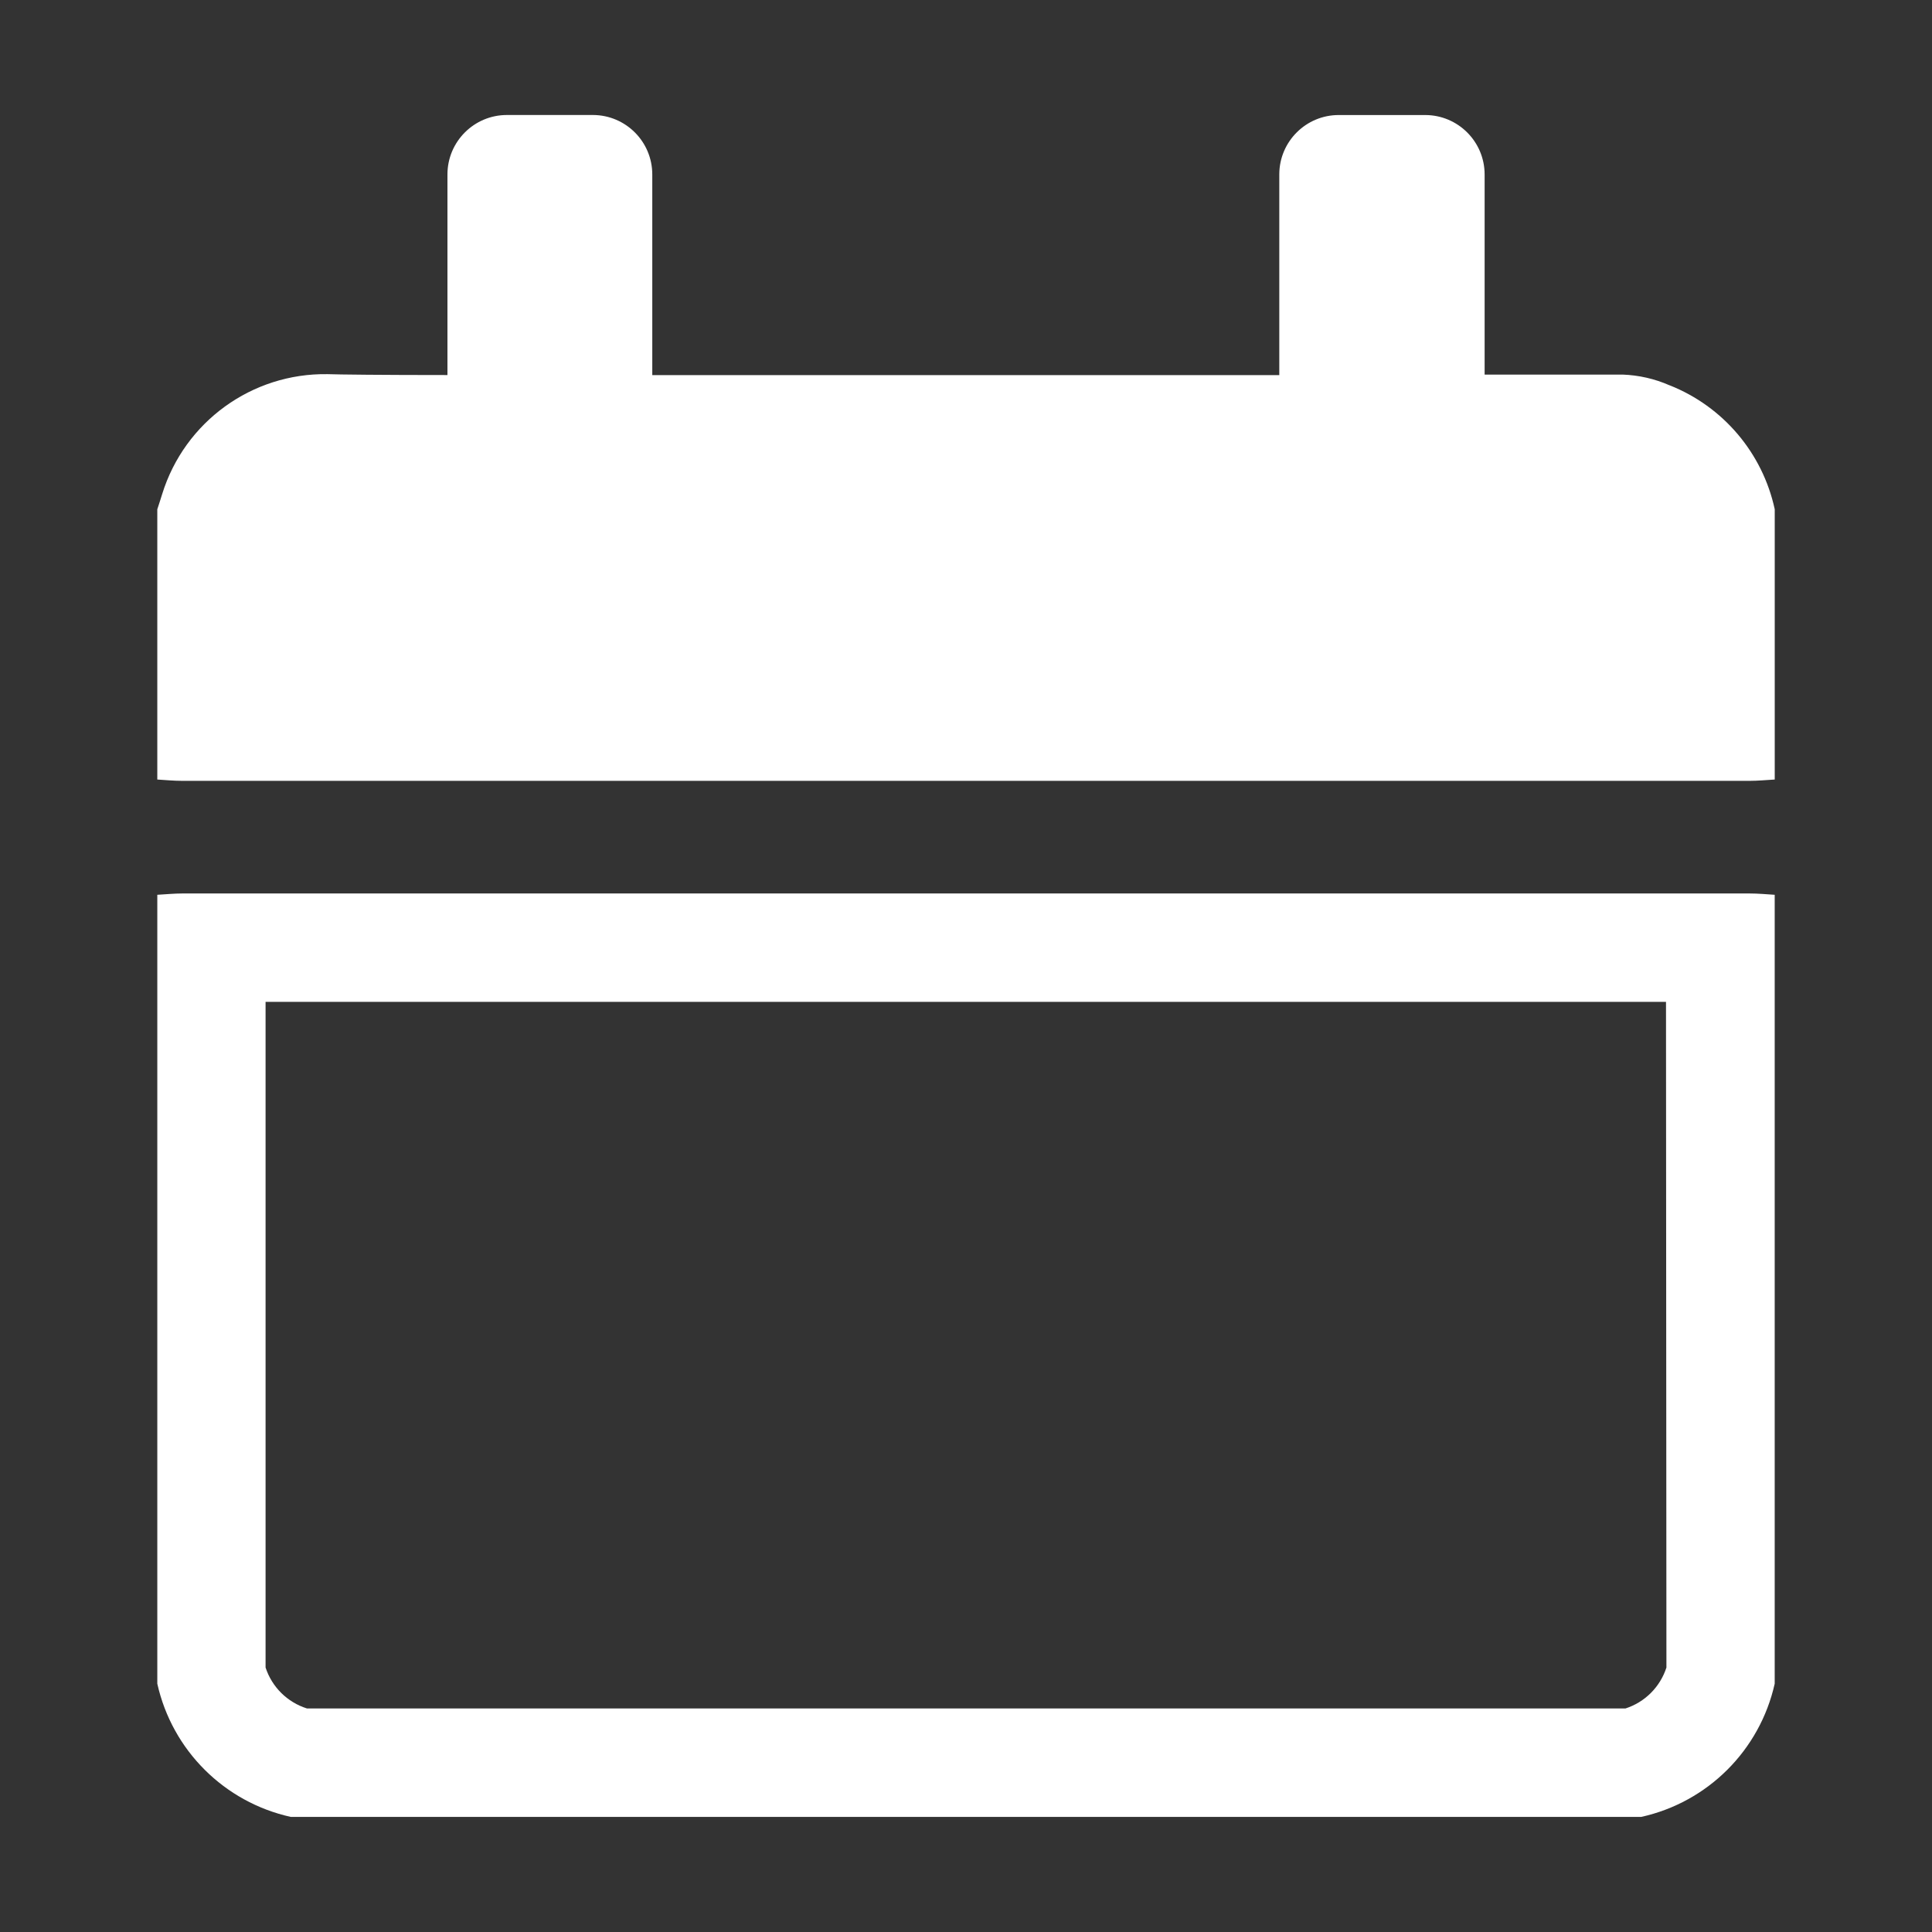
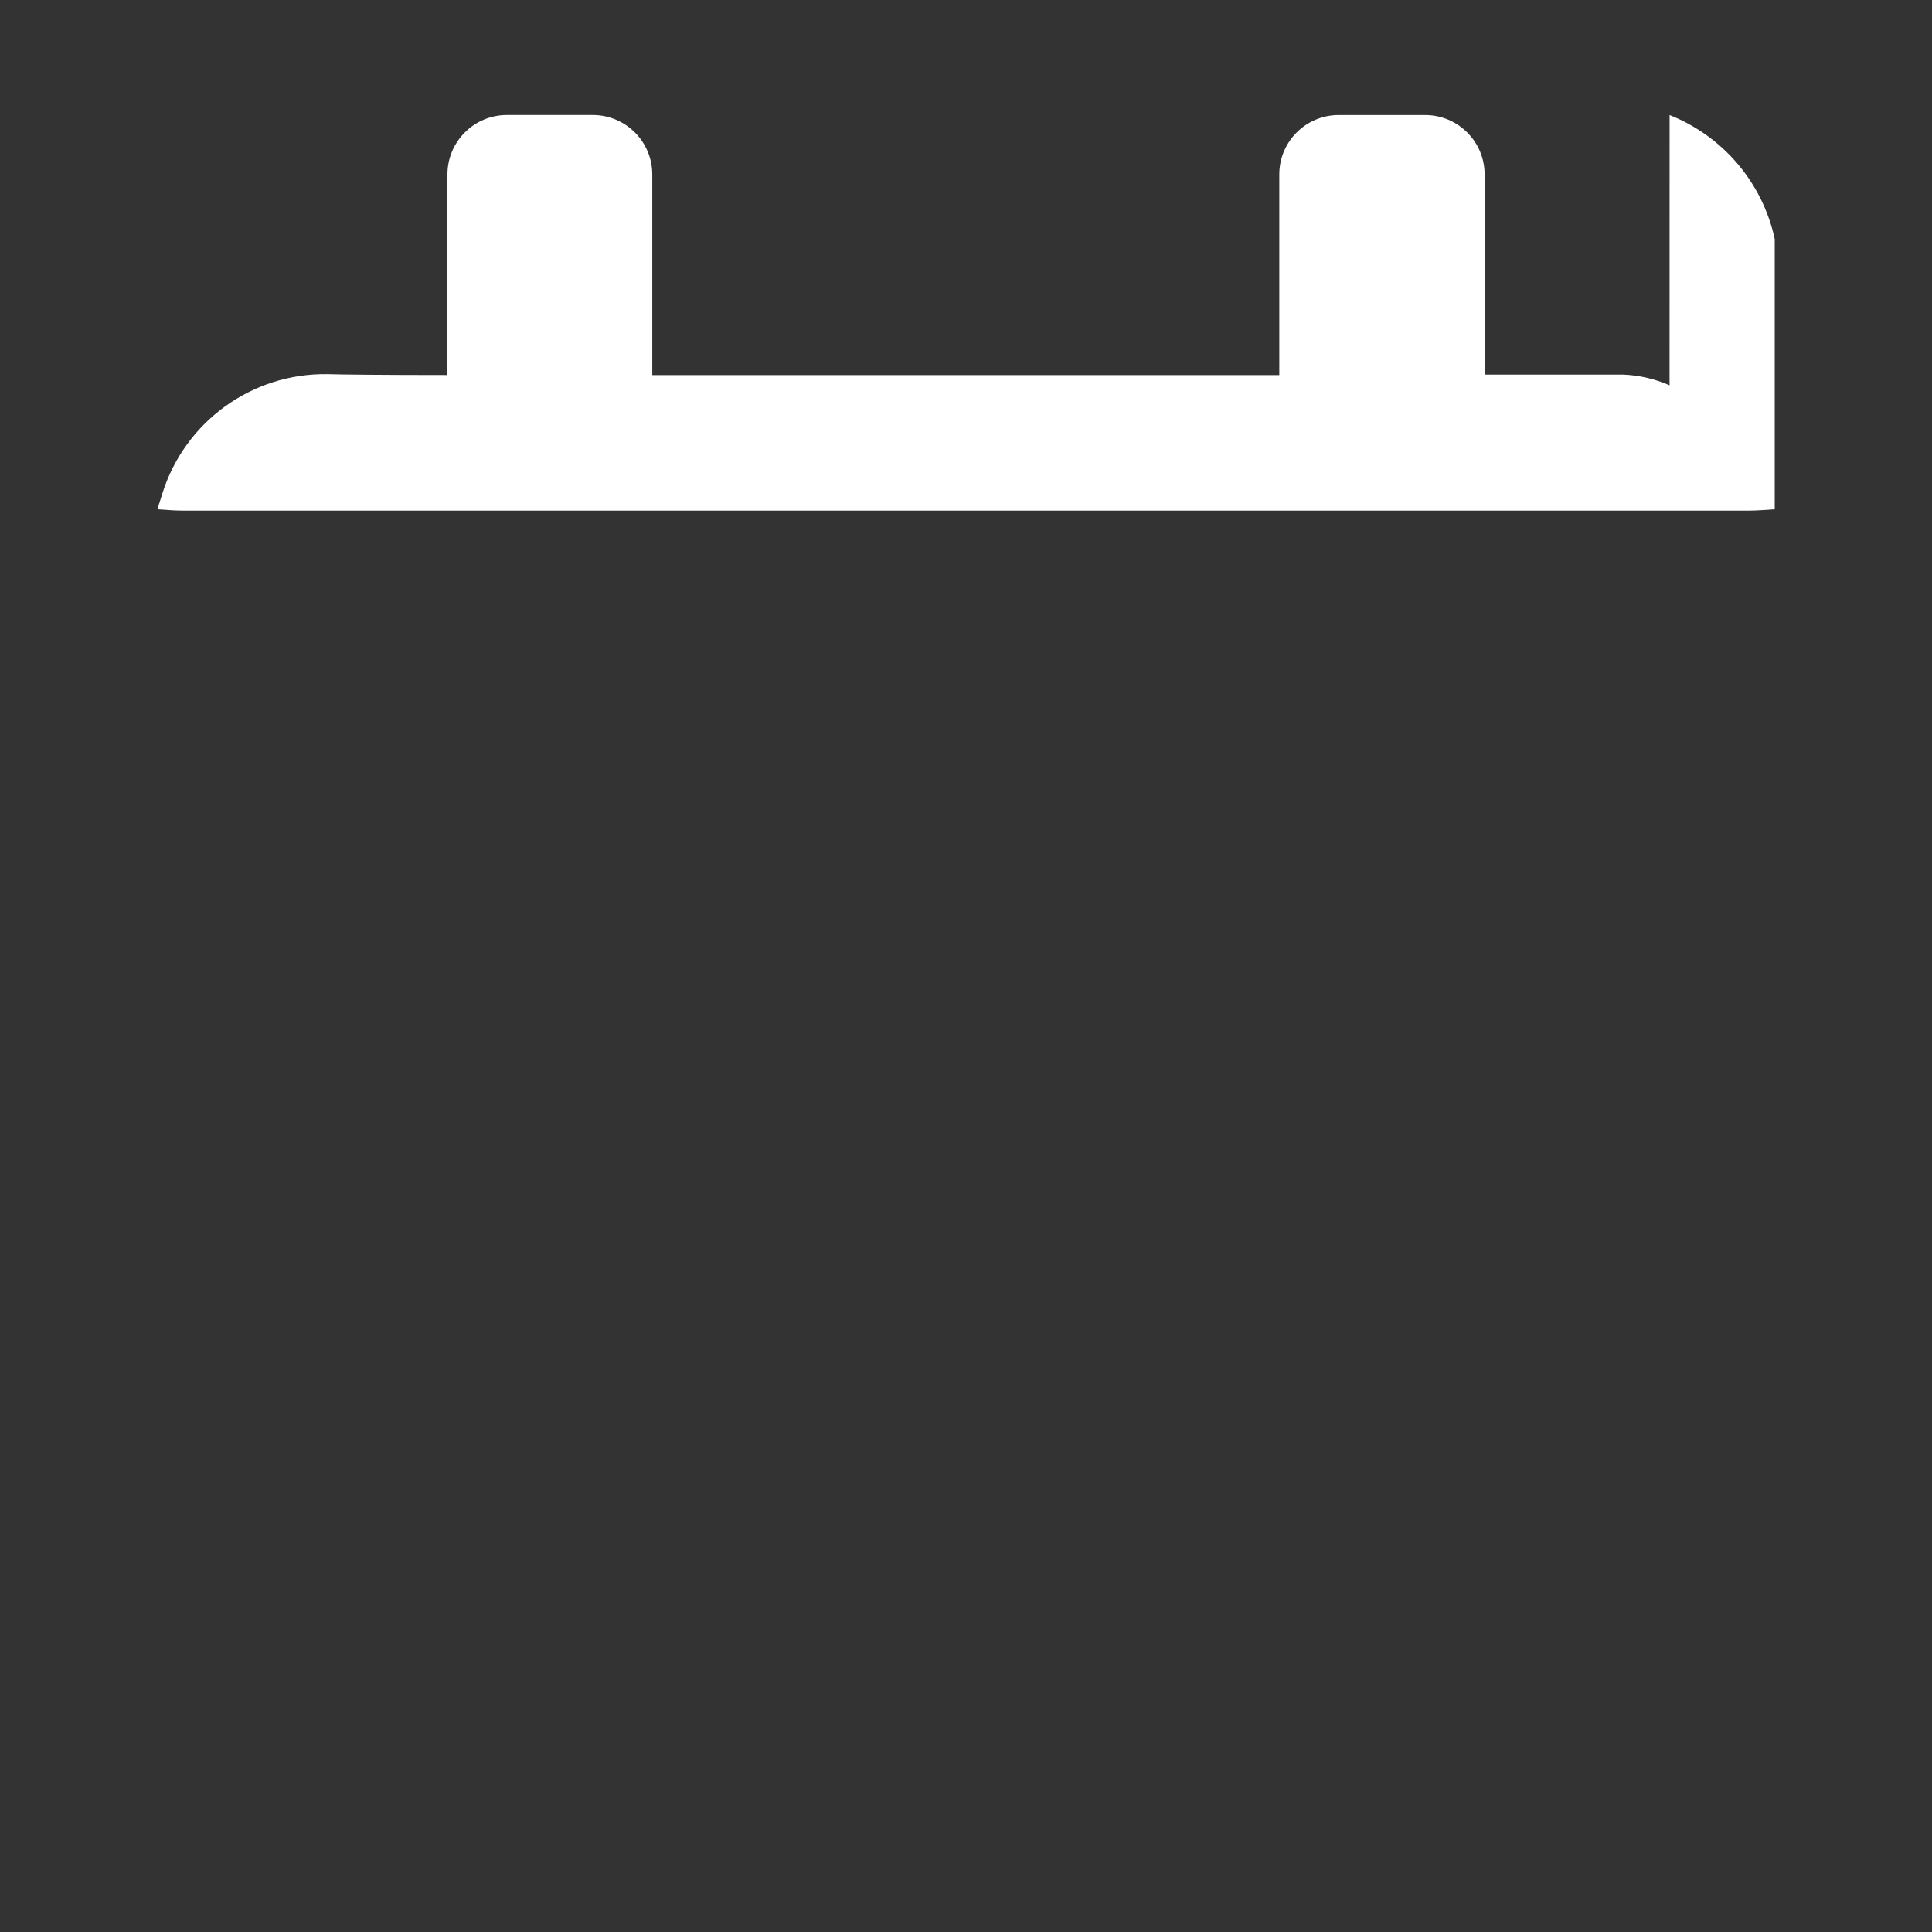
<svg xmlns="http://www.w3.org/2000/svg" id="Calque_1" data-name="Calque 1" viewBox="0 0 500 500">
  <rect x="0" y="0" width="500" height="500" fill="#333333" stroke="none" />
  <defs>
    <style>      .cls-1 {        fill: #fff;      }    </style>
  </defs>
-   <path id="Tracé_1957" data-name="Tracé 1957" class="cls-1" d="M250.01,231.23H47.22c-2.12,0-4.24.21-6.51.34v204.17c3.85,17.23,17.33,30.67,34.57,34.48h349.44c17.24-3.8,30.72-17.25,34.57-34.48v-204.17c-2.12-.13-4.24-.34-6.51-.34h-202.77M431.27,431.55c-1.62,5.03-5.57,8.98-10.6,10.6H79.45c-5.08-1.59-9.07-5.54-10.72-10.6v-172.27h362.43l.11,172.27Z" />
-   <path id="Tracé_1958" data-name="Tracé 1958" class="cls-1" d="M432.08,99.72c-3.84-1.69-7.97-2.63-12.17-2.78h-35.69v-51.78c0-8.5-6.89-15.39-15.39-15.39,0,0,0,0,0,0h-22.3c-8.5-.04-15.42,6.83-15.45,15.32,0,.02,0,.04,0,.06v51.93h-162.27v-51.93c0-8.47-6.85-15.35-15.32-15.39h-22.3c-8.5,0-15.39,6.89-15.39,15.39h0v51.91c-16.96,0-28.25-.13-31.03-.23-19.57-.31-36.99,12.32-42.79,31.01-.4,1.34-.85,2.65-1.27,3.96v69.94c2.12.13,4.24.34,6.51.34h405.57c2.12,0,4.24-.21,6.51-.34v-69.94c-3.15-14.57-13.36-26.6-27.21-32.09" />
+   <path id="Tracé_1958" data-name="Tracé 1958" class="cls-1" d="M432.08,99.72c-3.84-1.69-7.97-2.63-12.17-2.78h-35.69v-51.78c0-8.5-6.89-15.39-15.39-15.39,0,0,0,0,0,0h-22.3c-8.5-.04-15.42,6.83-15.45,15.32,0,.02,0,.04,0,.06v51.93h-162.27v-51.93c0-8.47-6.85-15.35-15.32-15.39h-22.3c-8.5,0-15.39,6.89-15.39,15.39h0v51.91c-16.96,0-28.25-.13-31.03-.23-19.57-.31-36.99,12.32-42.79,31.01-.4,1.34-.85,2.65-1.27,3.96c2.12.13,4.24.34,6.51.34h405.57c2.12,0,4.24-.21,6.51-.34v-69.94c-3.15-14.57-13.36-26.6-27.21-32.09" />
</svg>